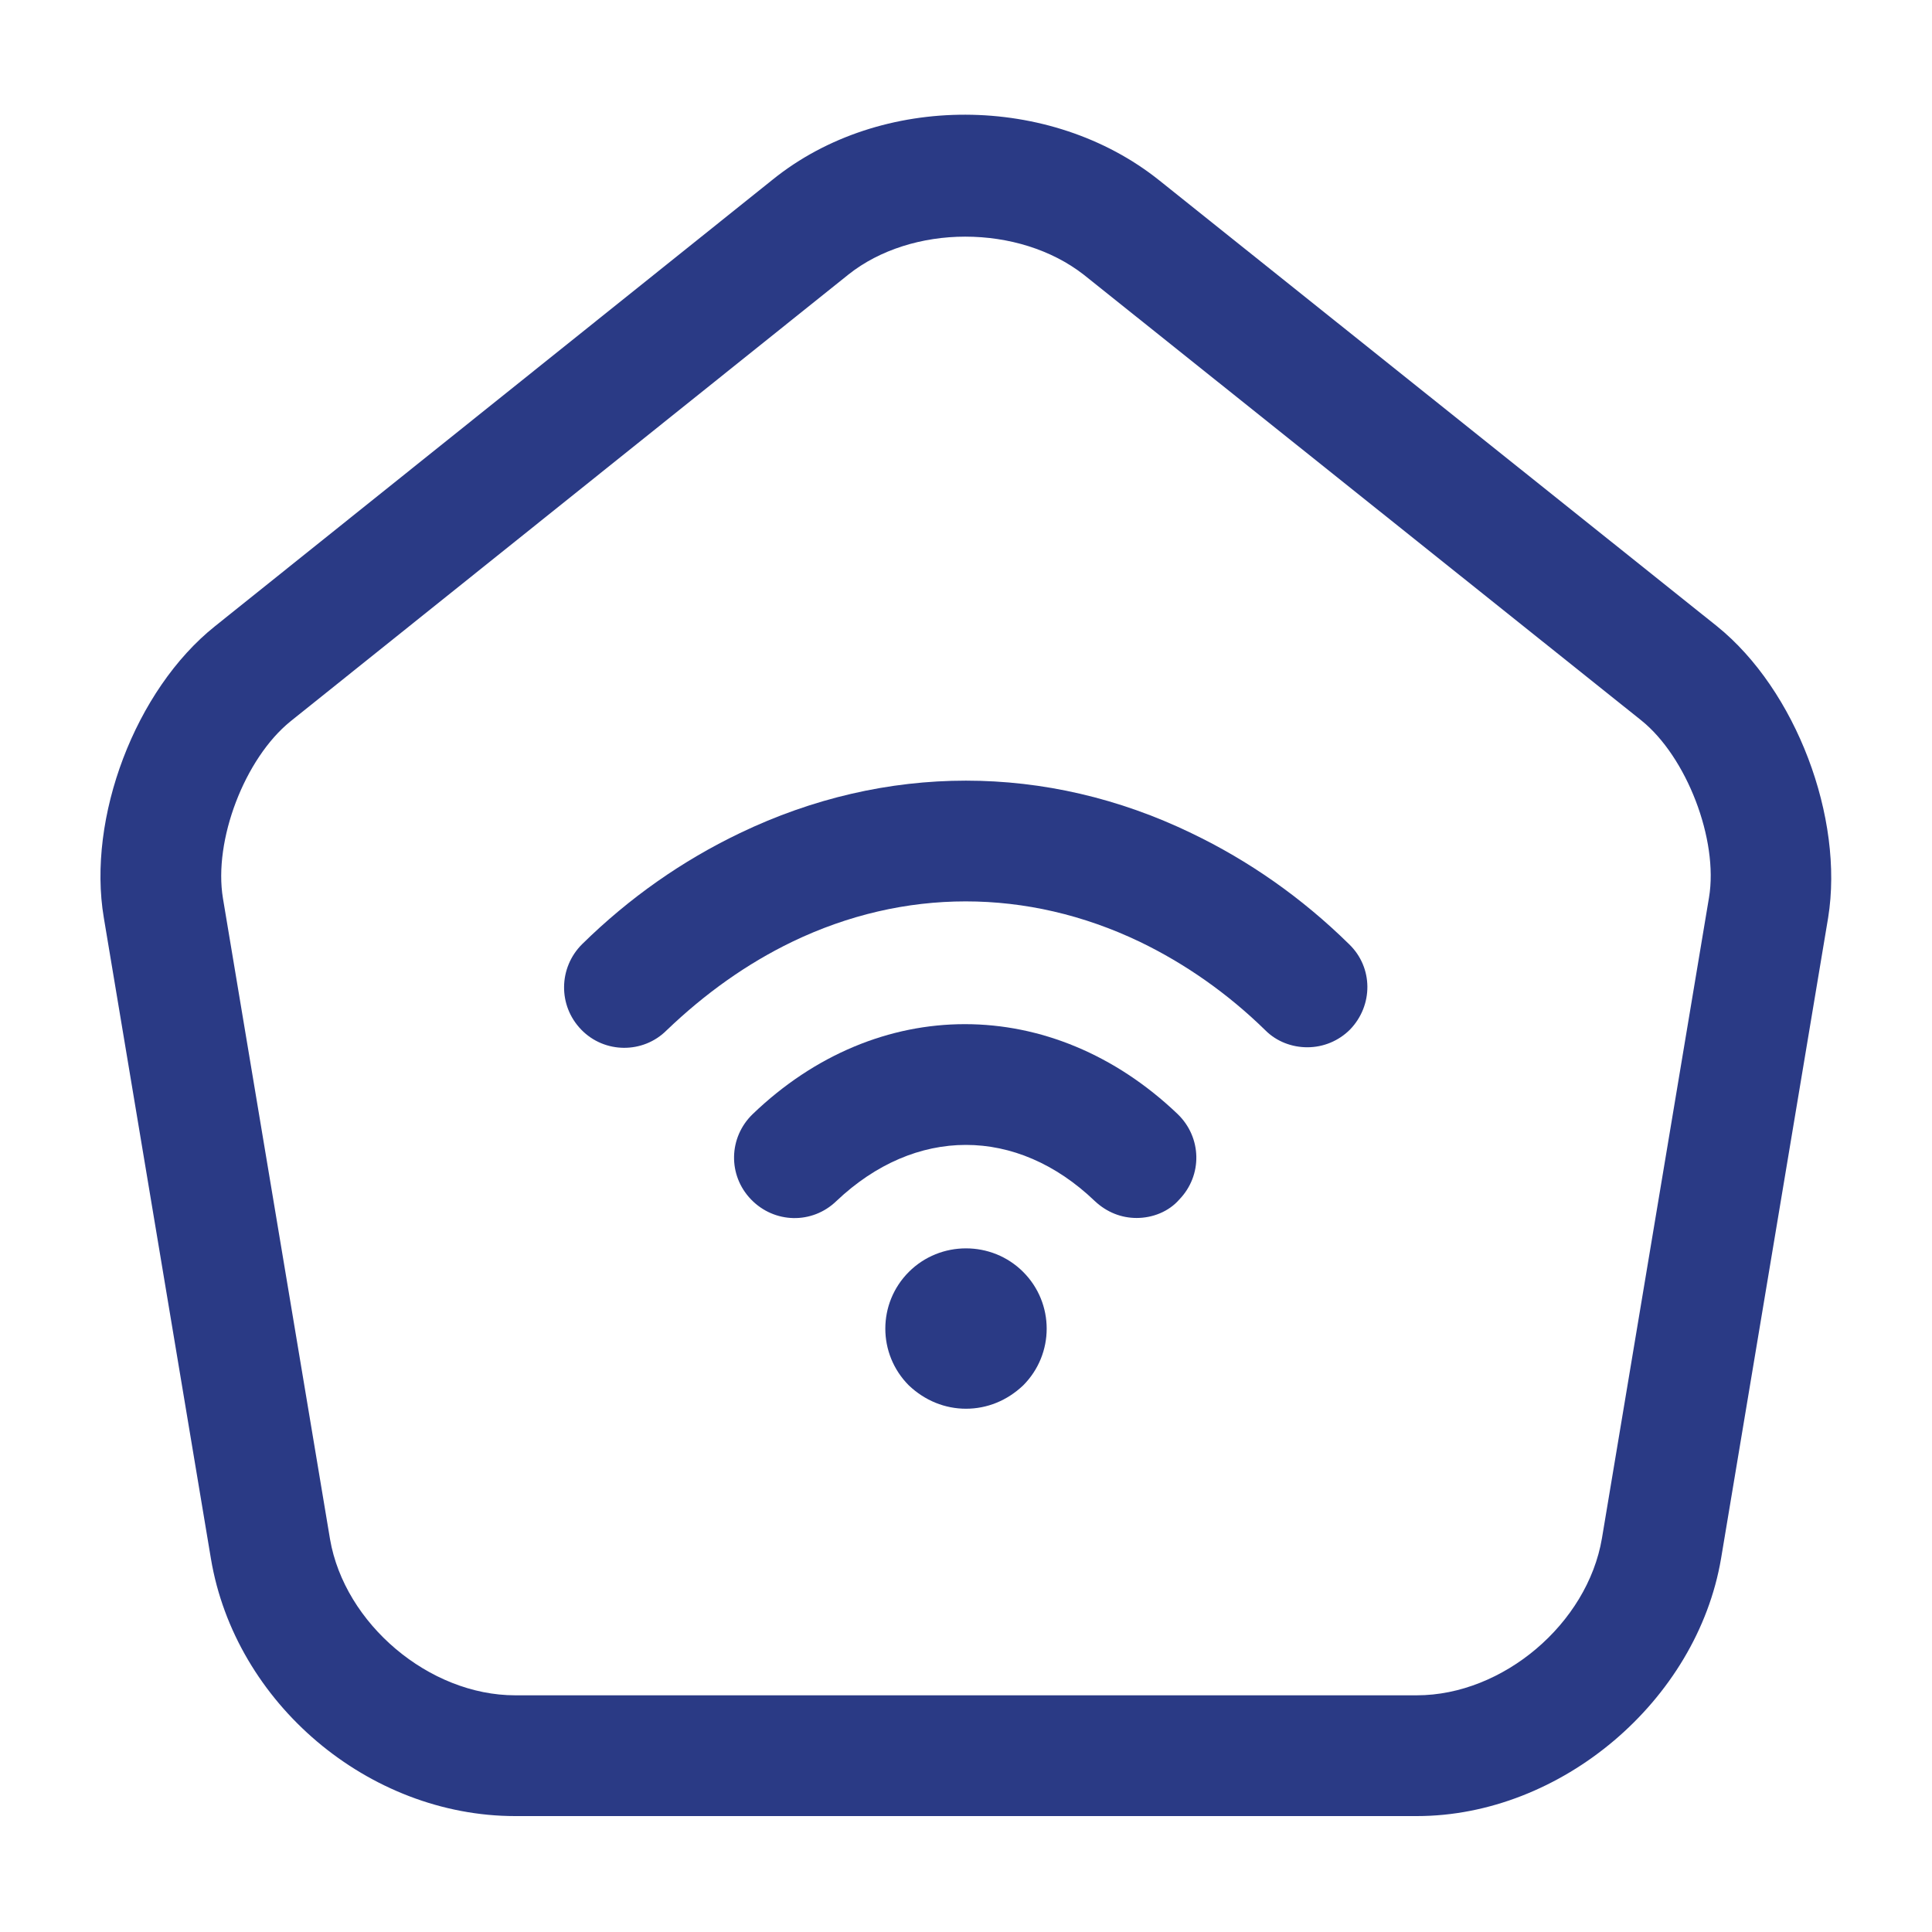
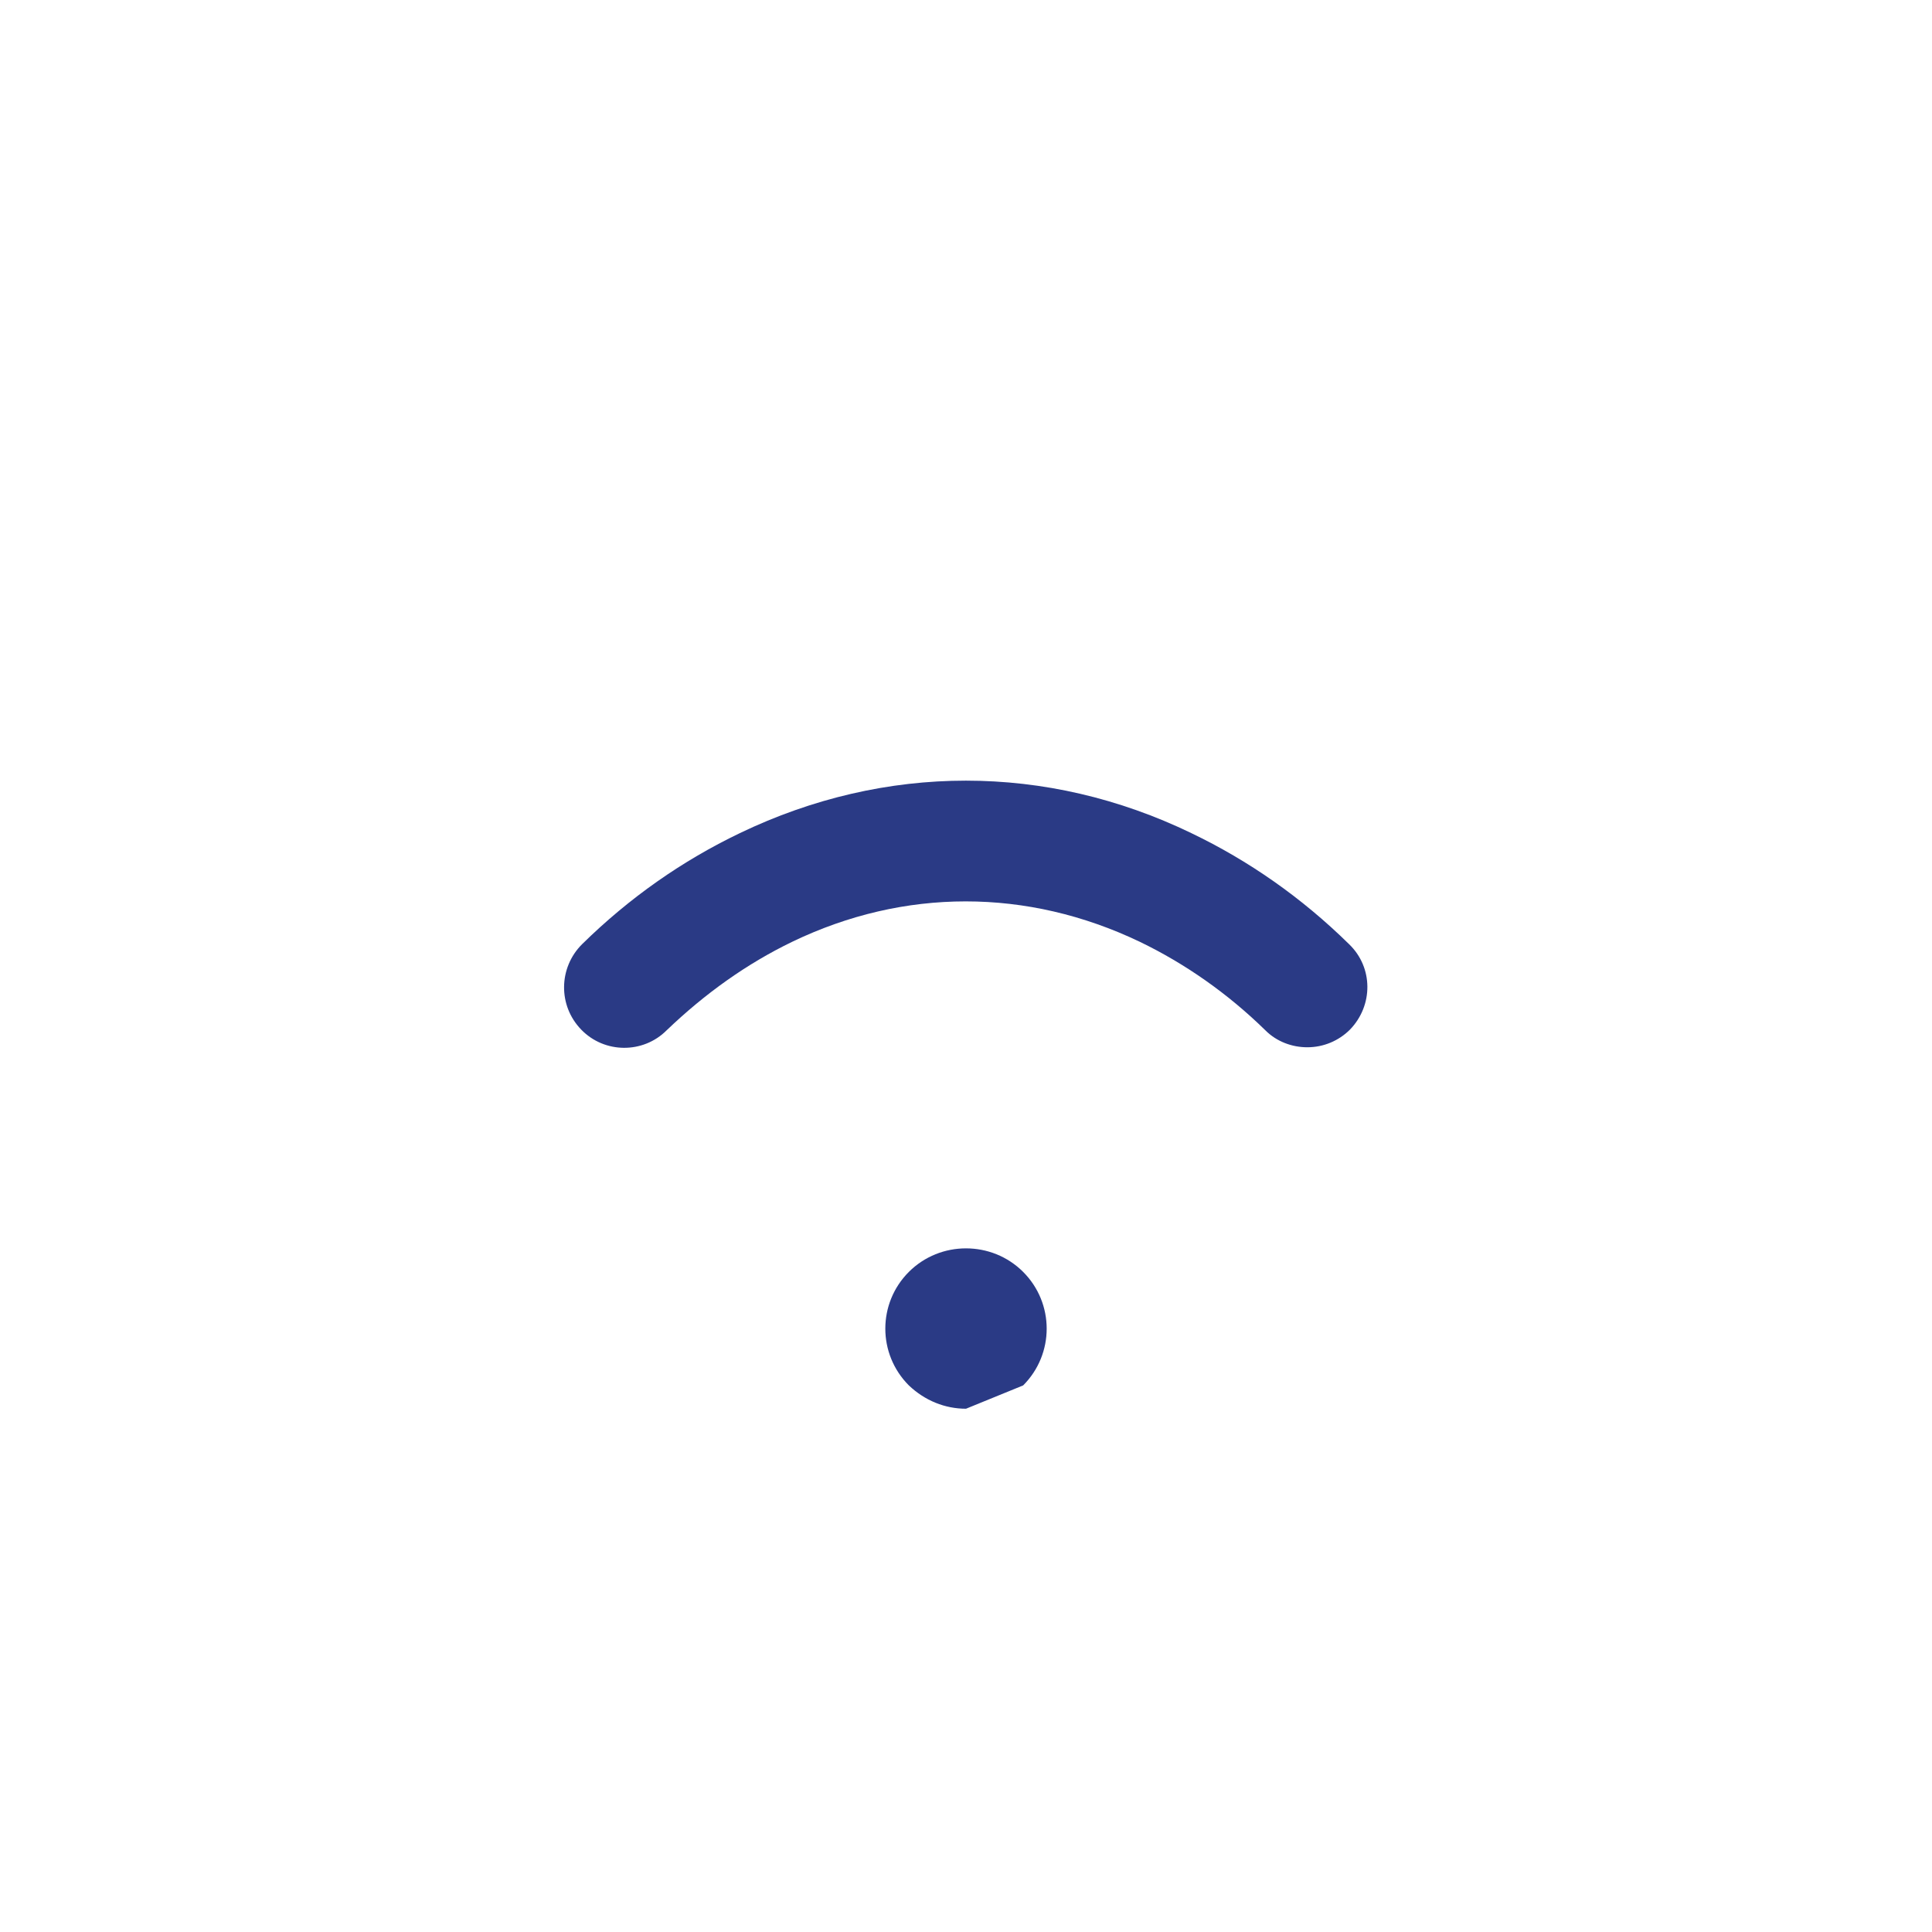
<svg xmlns="http://www.w3.org/2000/svg" width="45" height="45" viewBox="0 0 45 45" fill="none">
-   <path d="M33 42.3H12C8.587 42.3 5.475 39.675 4.912 36.3L2.418 21.375C2.025 19.05 3.15 16.069 5.006 14.587L18 4.181C20.512 2.156 24.468 2.175 27 4.2L39.993 14.587C41.831 16.069 42.956 19.05 42.581 21.375L40.087 36.3C39.525 39.618 36.356 42.3 33 42.3ZM22.481 5.512C21.487 5.512 20.493 5.812 19.762 6.394L6.768 16.8C5.7 17.662 4.968 19.575 5.193 20.925L7.687 35.85C8.025 37.819 9.993 39.487 12 39.487H33C35.006 39.487 36.975 37.819 37.312 35.831L39.806 20.906C40.031 19.556 39.281 17.625 38.231 16.781L25.237 6.394C24.487 5.812 23.493 5.512 22.481 5.512Z" fill="#2A3A85" />
-   <path d="M26.475 28.369C26.119 28.369 25.781 28.238 25.5 27.975C23.681 26.231 21.319 26.231 19.481 27.975C18.919 28.519 18.038 28.5 17.494 27.938C16.95 27.375 16.969 26.494 17.531 25.95C20.438 23.156 24.506 23.156 27.431 25.95C27.994 26.494 28.012 27.375 27.469 27.938C27.225 28.219 26.85 28.369 26.475 28.369Z" fill="#2A3A85" />
  <path d="M30.45 24.393C30.094 24.393 29.737 24.262 29.475 24C28.594 23.137 27.6 22.444 26.55 21.937C23.925 20.681 21.056 20.681 18.45 21.937C17.4 22.444 16.425 23.137 15.525 24C14.981 24.544 14.081 24.544 13.537 23.981C12.993 23.419 13.012 22.537 13.556 21.994C14.662 20.906 15.9 20.044 17.231 19.406C20.625 17.775 24.375 17.775 27.75 19.406C29.081 20.044 30.319 20.906 31.425 21.994C31.987 22.537 31.987 23.419 31.444 23.981C31.181 24.244 30.825 24.393 30.45 24.393Z" fill="#2A3A85" />
-   <path d="M22.5 32.812C22.013 32.812 21.544 32.625 21.169 32.269C20.438 31.537 20.438 30.356 21.169 29.625C21.9 28.894 23.1 28.894 23.831 29.625C24.562 30.356 24.562 31.537 23.831 32.269C23.456 32.625 22.988 32.812 22.5 32.812Z" fill="#2A3A85" />
+   <path d="M22.5 32.812C22.013 32.812 21.544 32.625 21.169 32.269C20.438 31.537 20.438 30.356 21.169 29.625C21.9 28.894 23.1 28.894 23.831 29.625C24.562 30.356 24.562 31.537 23.831 32.269Z" fill="#2A3A85" />
</svg>